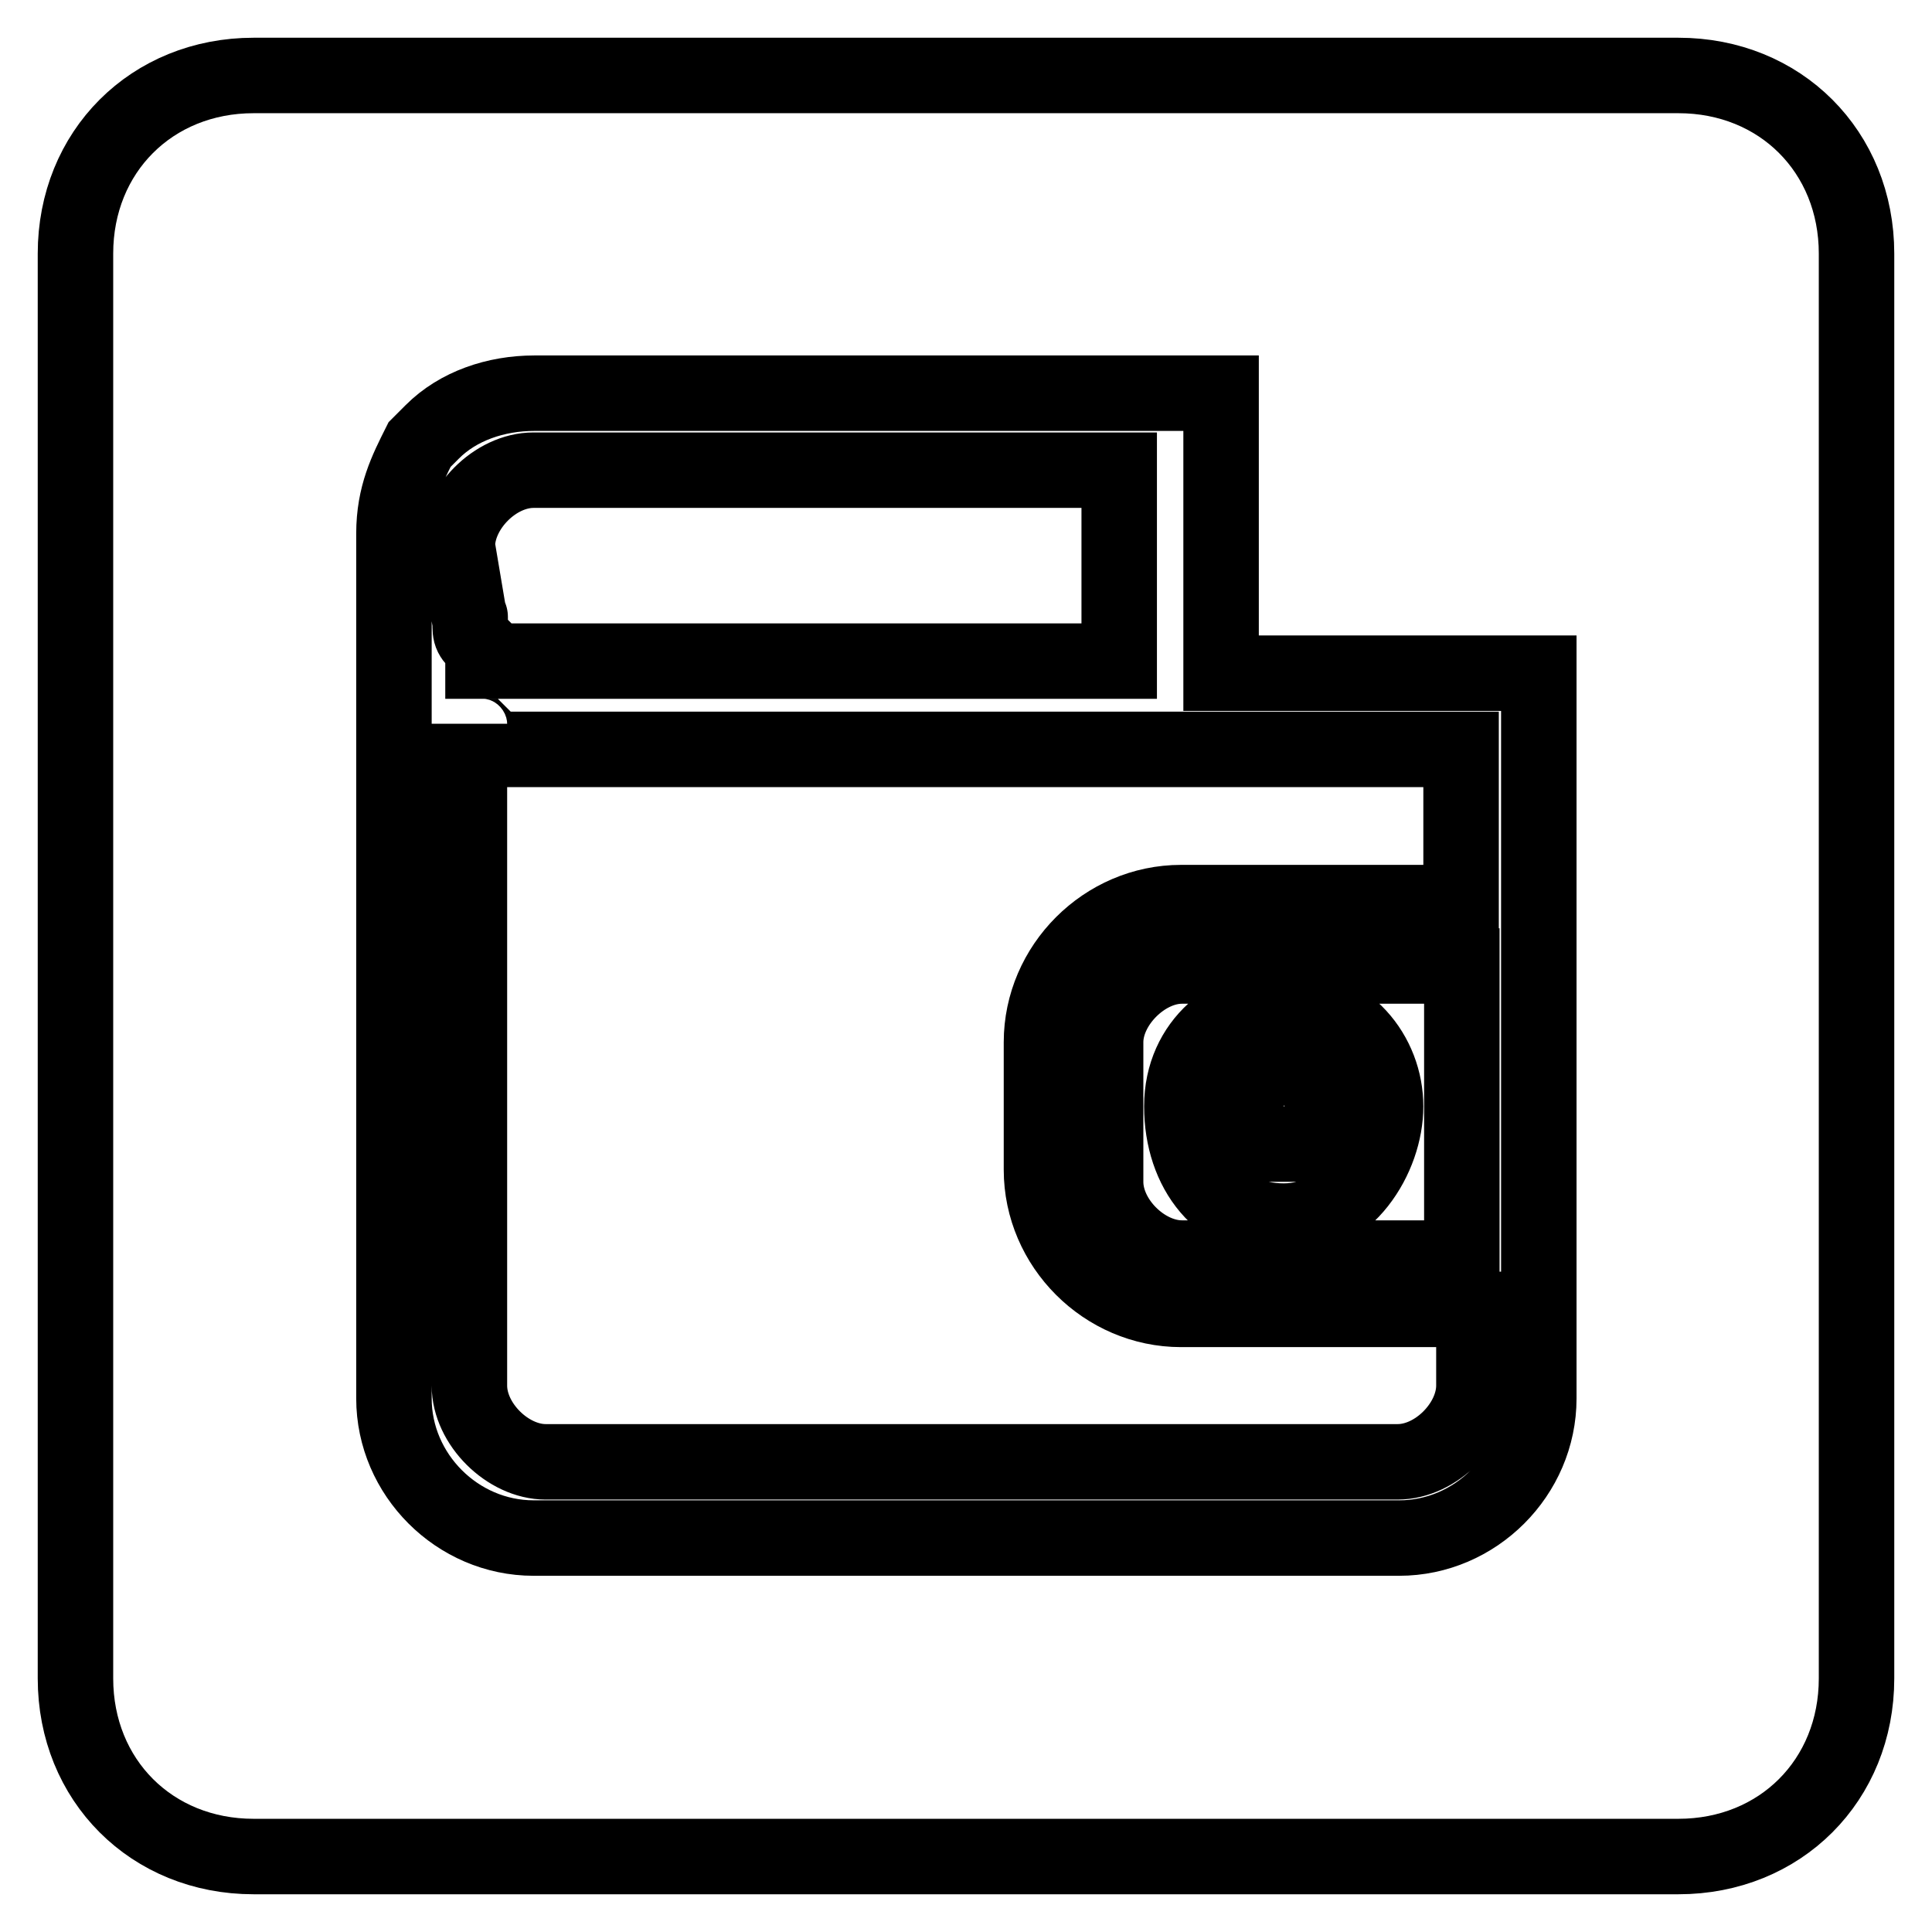
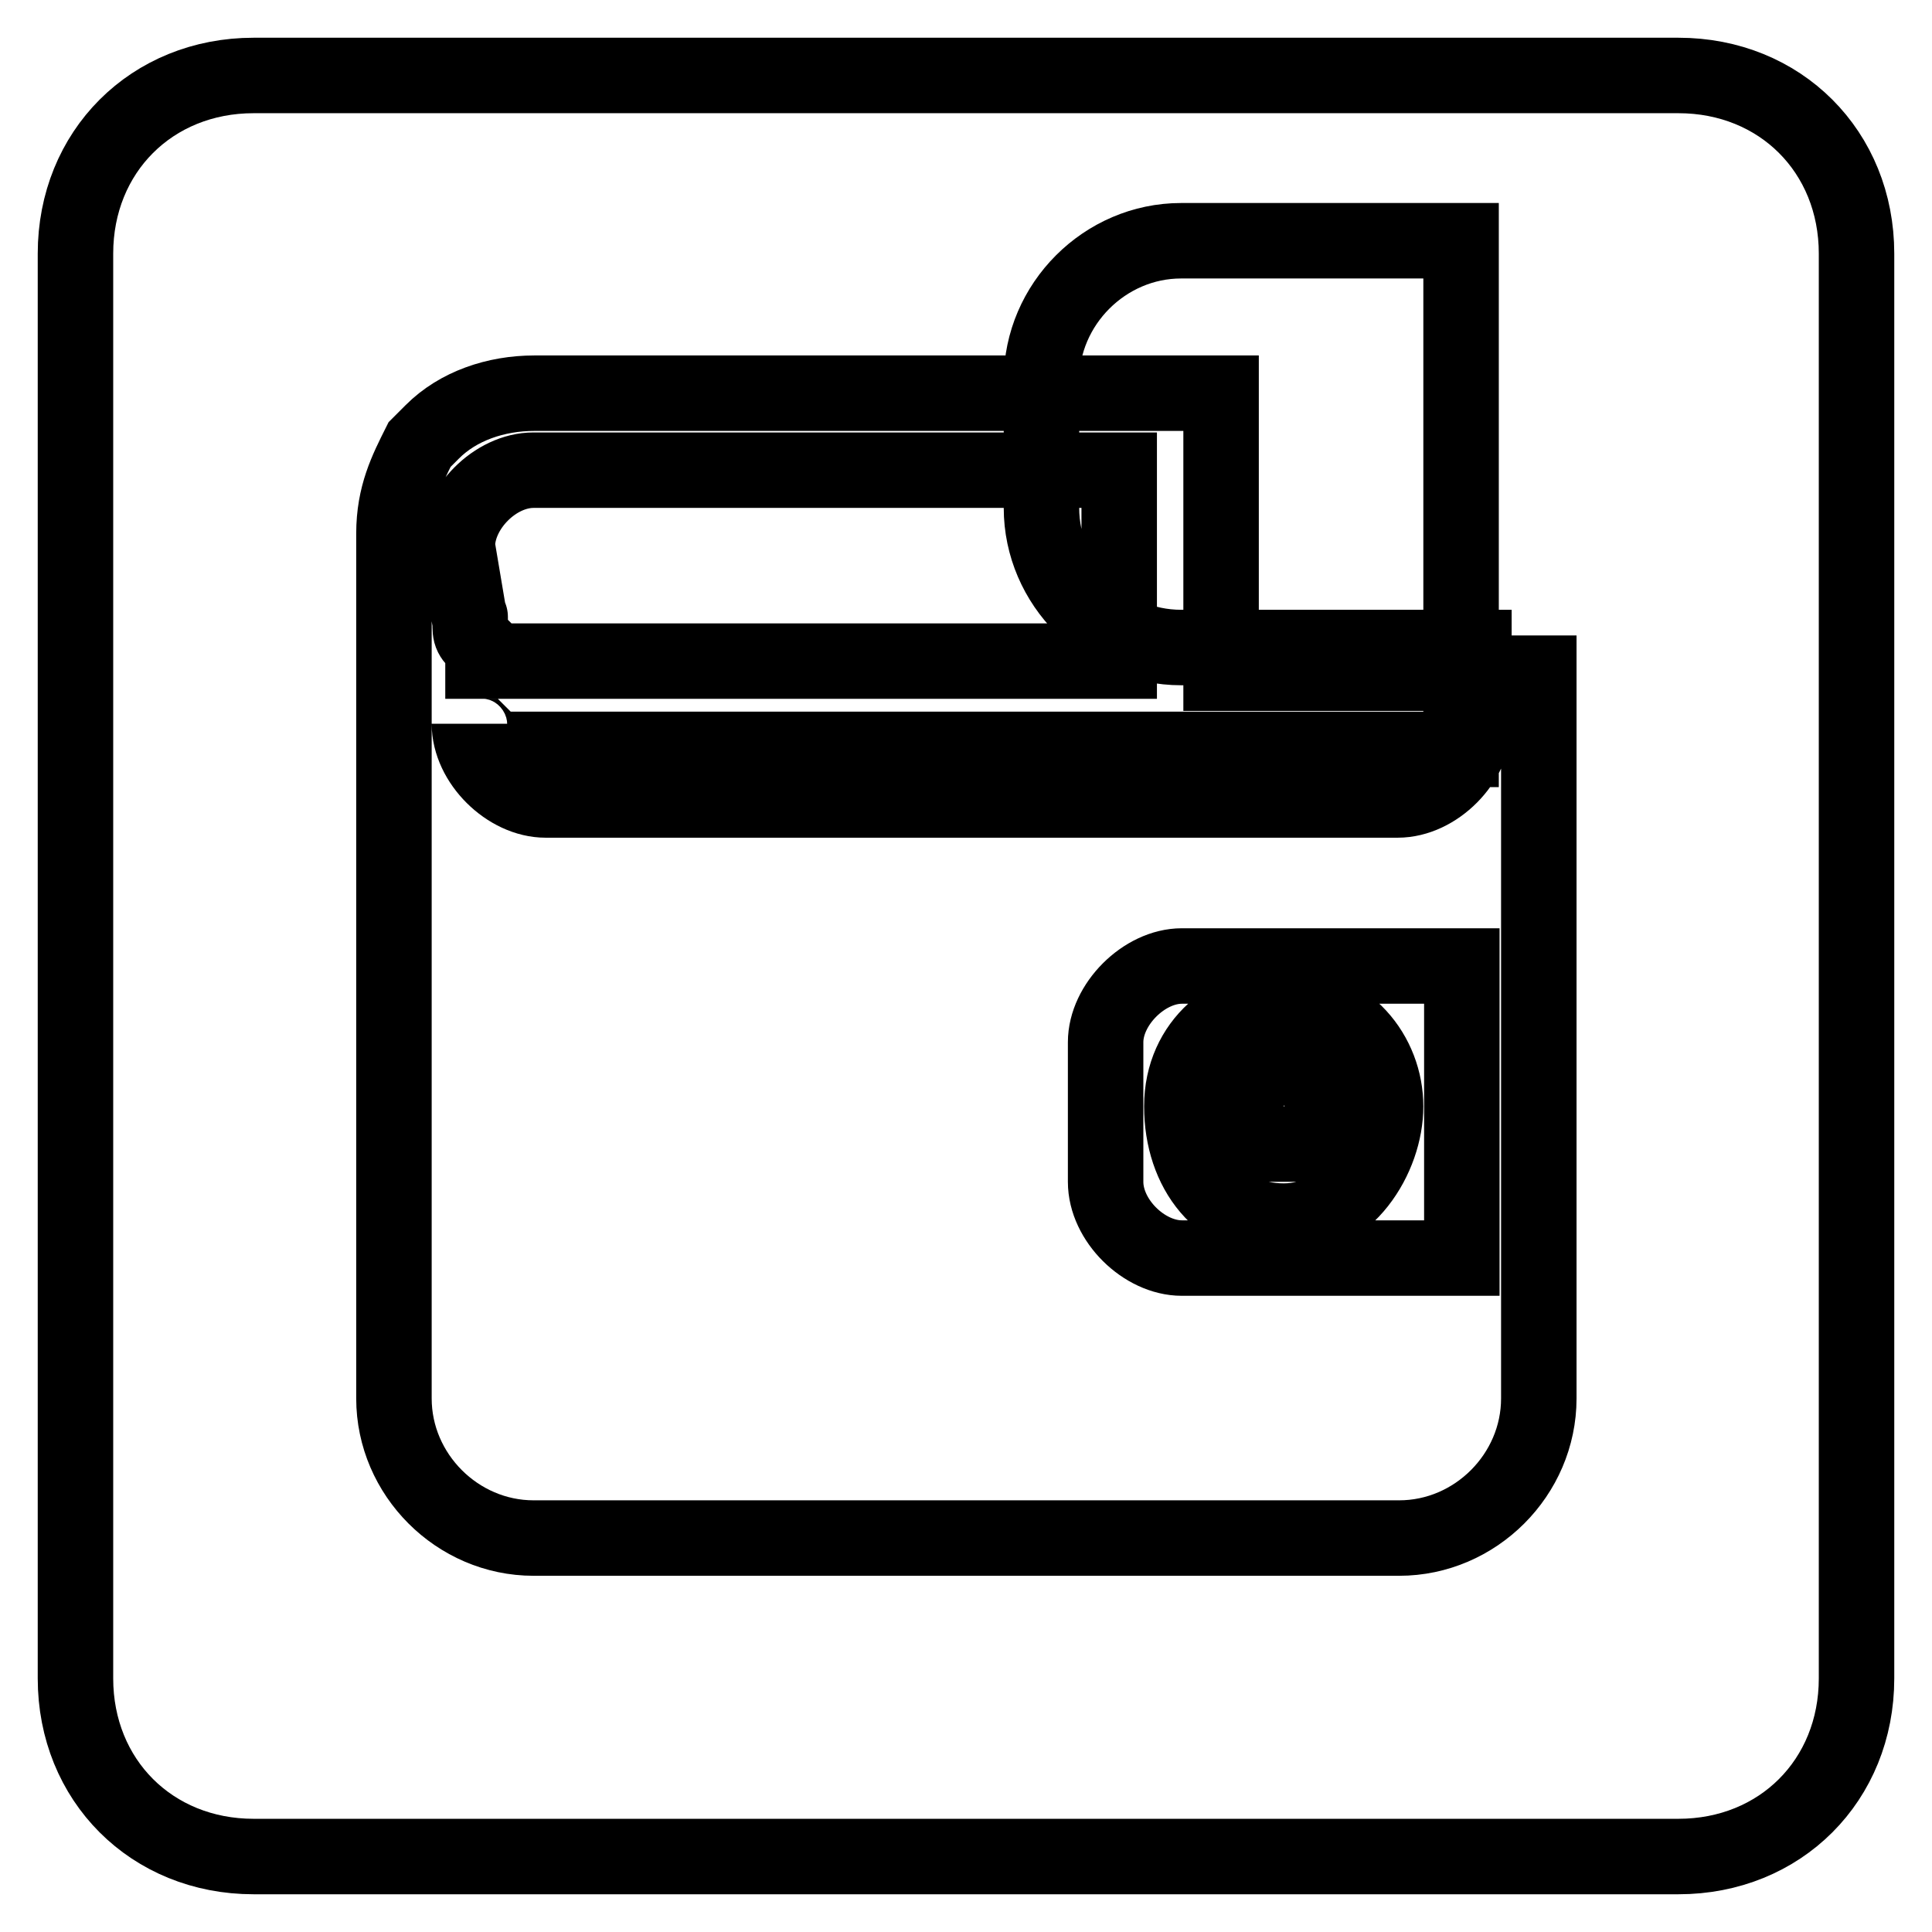
<svg xmlns="http://www.w3.org/2000/svg" version="1.1" x="0px" y="0px" viewBox="0 0 256 256" enable-background="new 0 0 256 256" xml:space="preserve">
  <g>
-     <path stroke-width="10" fill-opacity="0" stroke="#000000" d="M146.5,138.1v18.5c0,5.1,5.1,10.1,10.1,10.1h37.1V128h-37.1C151.6,128,146.5,133.1,146.5,138.1z  M170.1,133.1c8.4,0,13.5,6.7,13.5,13.5c0,6.7-5.1,15.2-13.5,15.2s-13.5-6.7-13.5-15.2S163.4,133.1,170.1,133.1z M62.3,82.5 c0,1.7,0,1.7,1.7,3.4l0,0c0,0,0,0,0,1.7l0,0l0,0l0,0l0,0l0,0l0,0c0,0,0,0,1.7,0l0,0h1.7h80.9V62.3H70.7c-5.1,0-10.1,5.1-10.1,10.1 L62.3,82.5C62.3,80.8,62.3,82.5,62.3,82.5L62.3,82.5z M175.2,141.5h-10.1v10.1h10.1V141.5z M222.4,10H33.6C20.1,10,10,20.1,10,33.6 v188.8c0,13.5,10.1,23.6,23.6,23.6h188.8c13.5,0,23.6-10.1,23.6-23.6V33.6C246,20.1,235.9,10,222.4,10z M203.9,185.3 c0,10.1-8.4,18.5-18.5,18.5H70.7c-10.1,0-18.5-8.4-18.5-18.5V85.9v-1.7v-1.7V70.7c0-5.1,1.7-8.4,3.4-11.8l1.7-1.7 c3.4-3.4,8.4-5.1,13.5-5.1h91v37.1h42.1V185.3z M70.7,99.3c-1.7,0-1.7,0-3.4,0l0,0c-1.7,0-1.7,0-3.4-1.7l0,0c0,0-1.7,0-1.7-1.7 v87.7c0,5.1,5.1,10.1,10.1,10.1h112.9c5.1,0,10.1-5.1,10.1-10.1v-10.1h-38.8c-10.1,0-18.5-8.4-18.5-18.5v-16.9 c0-10.1,8.4-18.5,18.5-18.5h37.1V99.3H160H70.7L70.7,99.3z" />
+     <path stroke-width="10" fill-opacity="0" stroke="#000000" d="M146.5,138.1v18.5c0,5.1,5.1,10.1,10.1,10.1h37.1V128h-37.1C151.6,128,146.5,133.1,146.5,138.1z  M170.1,133.1c8.4,0,13.5,6.7,13.5,13.5c0,6.7-5.1,15.2-13.5,15.2s-13.5-6.7-13.5-15.2S163.4,133.1,170.1,133.1z M62.3,82.5 c0,1.7,0,1.7,1.7,3.4l0,0c0,0,0,0,0,1.7l0,0l0,0l0,0l0,0l0,0l0,0c0,0,0,0,1.7,0l0,0h1.7h80.9V62.3H70.7c-5.1,0-10.1,5.1-10.1,10.1 L62.3,82.5C62.3,80.8,62.3,82.5,62.3,82.5L62.3,82.5z M175.2,141.5h-10.1v10.1h10.1V141.5z M222.4,10H33.6C20.1,10,10,20.1,10,33.6 v188.8c0,13.5,10.1,23.6,23.6,23.6h188.8c13.5,0,23.6-10.1,23.6-23.6V33.6C246,20.1,235.9,10,222.4,10z M203.9,185.3 c0,10.1-8.4,18.5-18.5,18.5H70.7c-10.1,0-18.5-8.4-18.5-18.5V85.9v-1.7v-1.7V70.7c0-5.1,1.7-8.4,3.4-11.8l1.7-1.7 c3.4-3.4,8.4-5.1,13.5-5.1h91v37.1h42.1V185.3z M70.7,99.3c-1.7,0-1.7,0-3.4,0l0,0c-1.7,0-1.7,0-3.4-1.7l0,0c0,0-1.7,0-1.7-1.7 c0,5.1,5.1,10.1,10.1,10.1h112.9c5.1,0,10.1-5.1,10.1-10.1v-10.1h-38.8c-10.1,0-18.5-8.4-18.5-18.5v-16.9 c0-10.1,8.4-18.5,18.5-18.5h37.1V99.3H160H70.7L70.7,99.3z" />
  </g>
</svg>